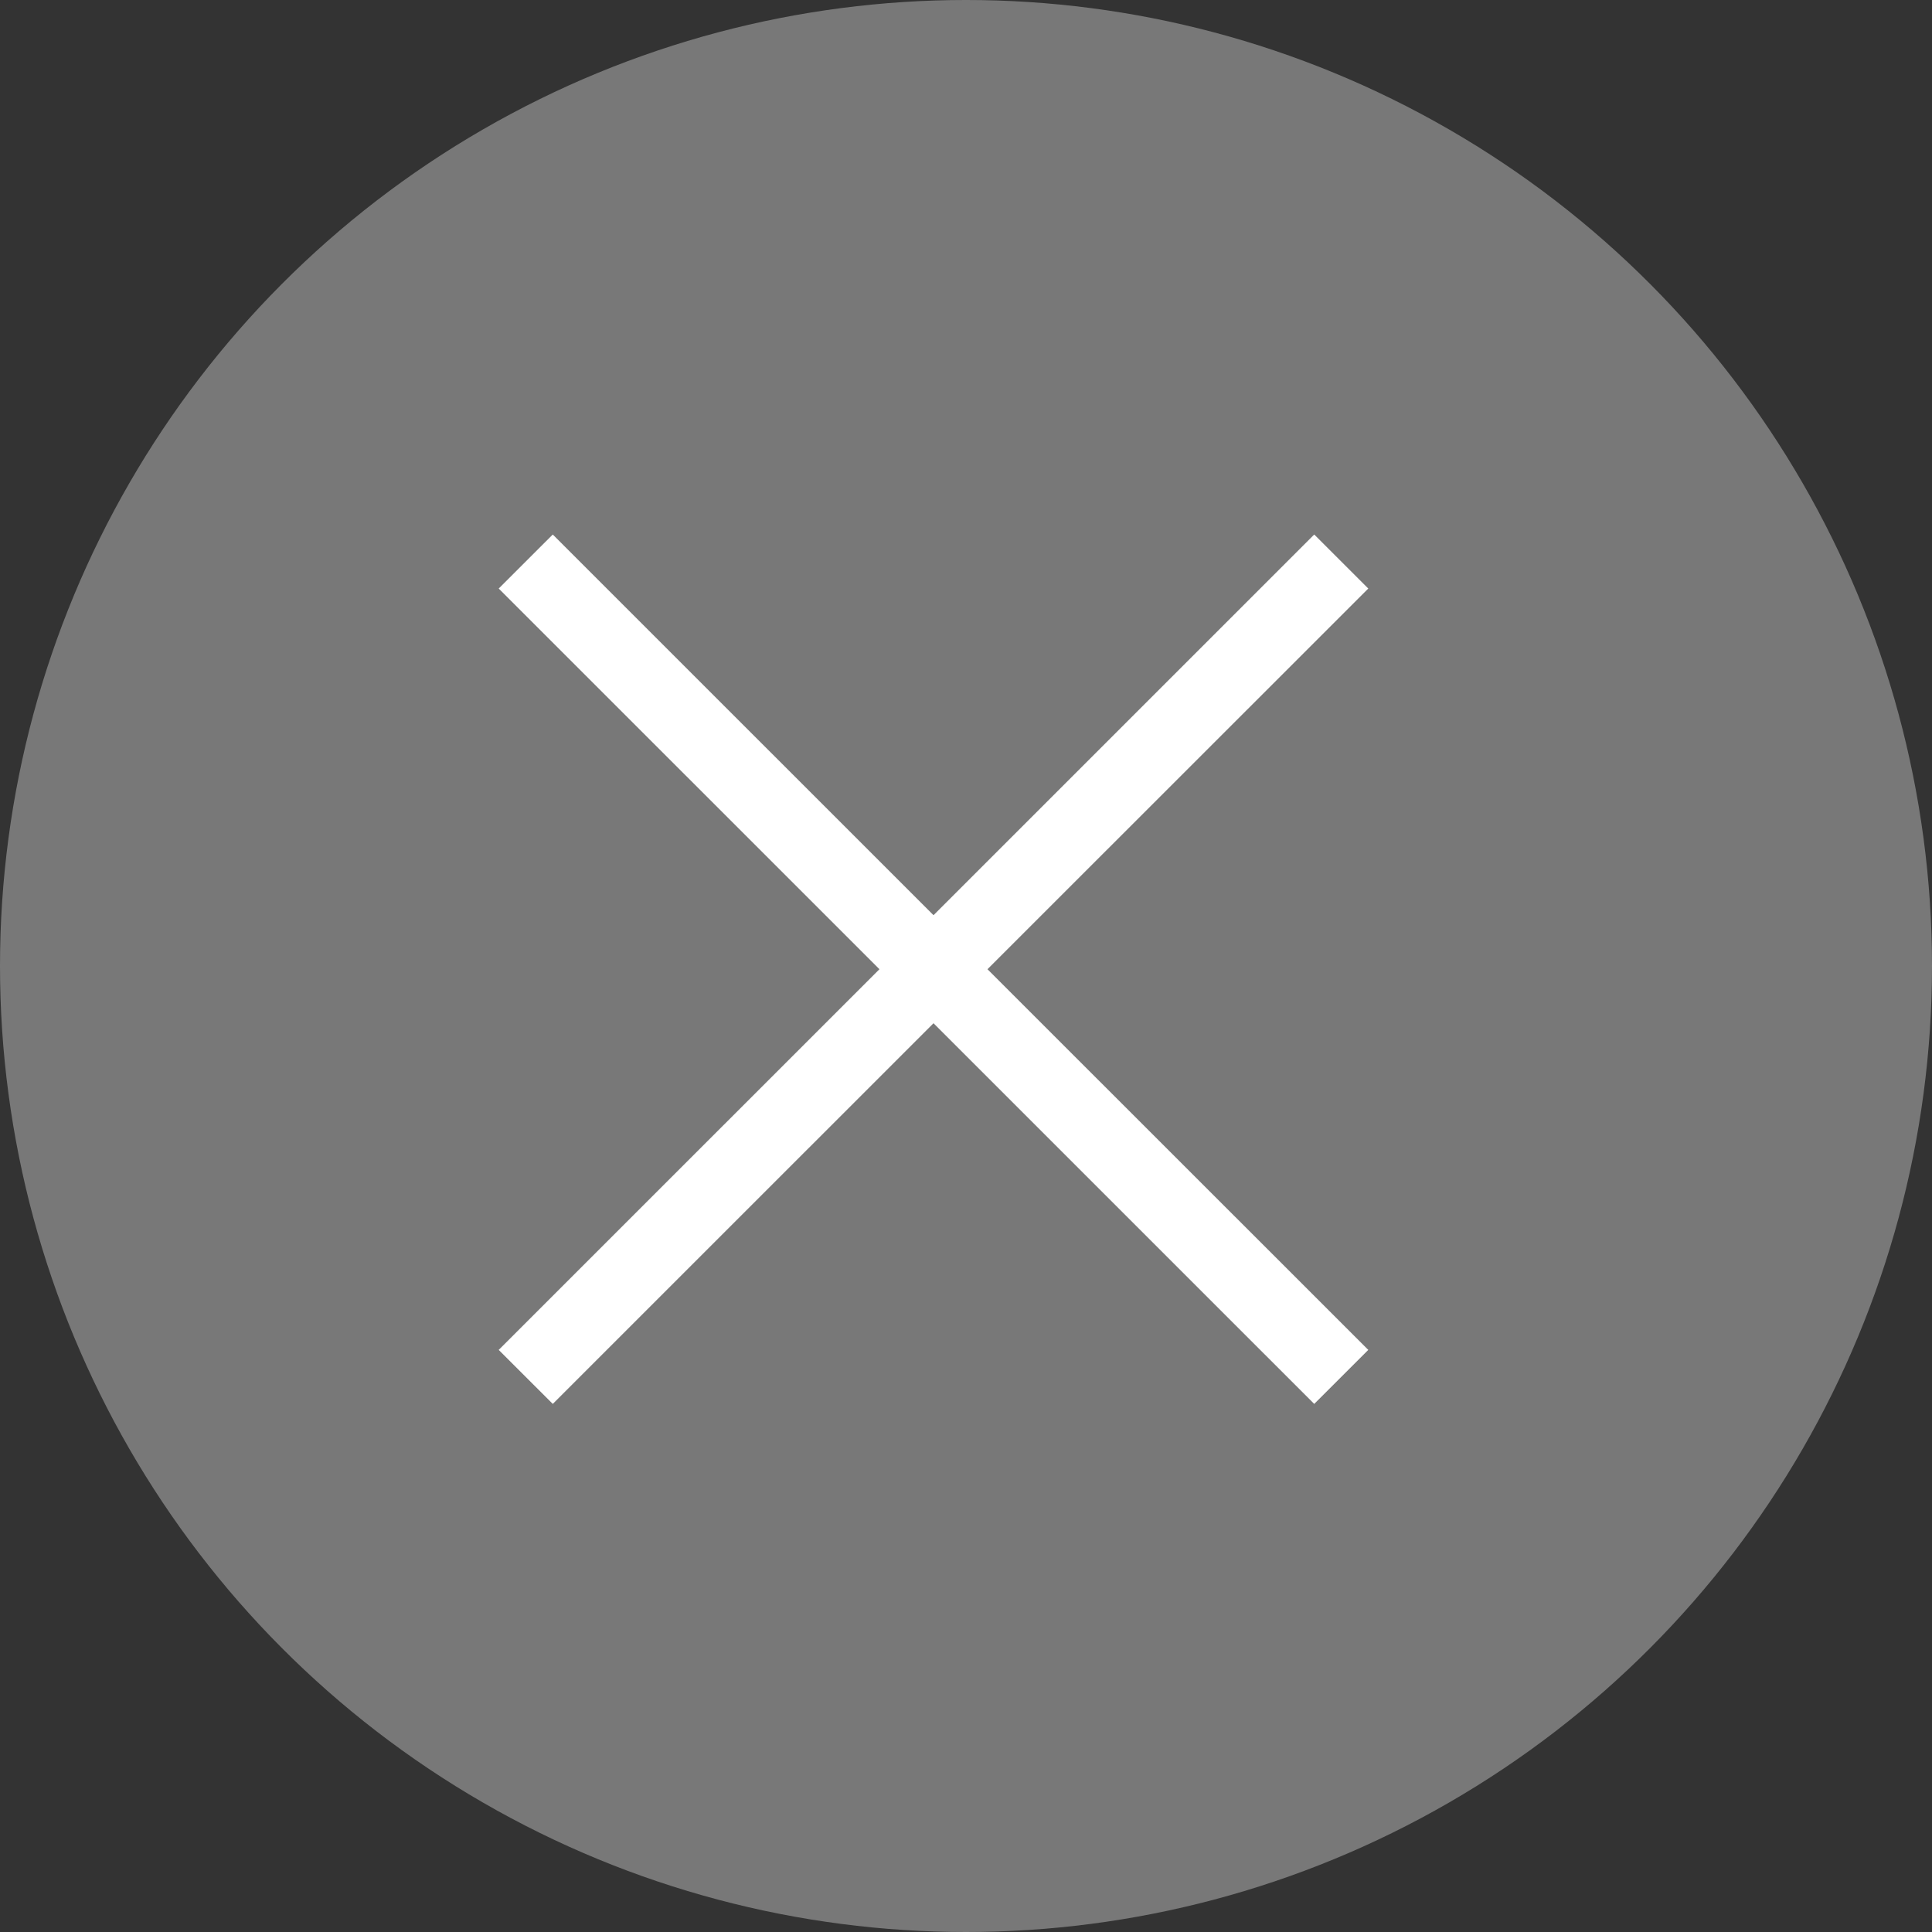
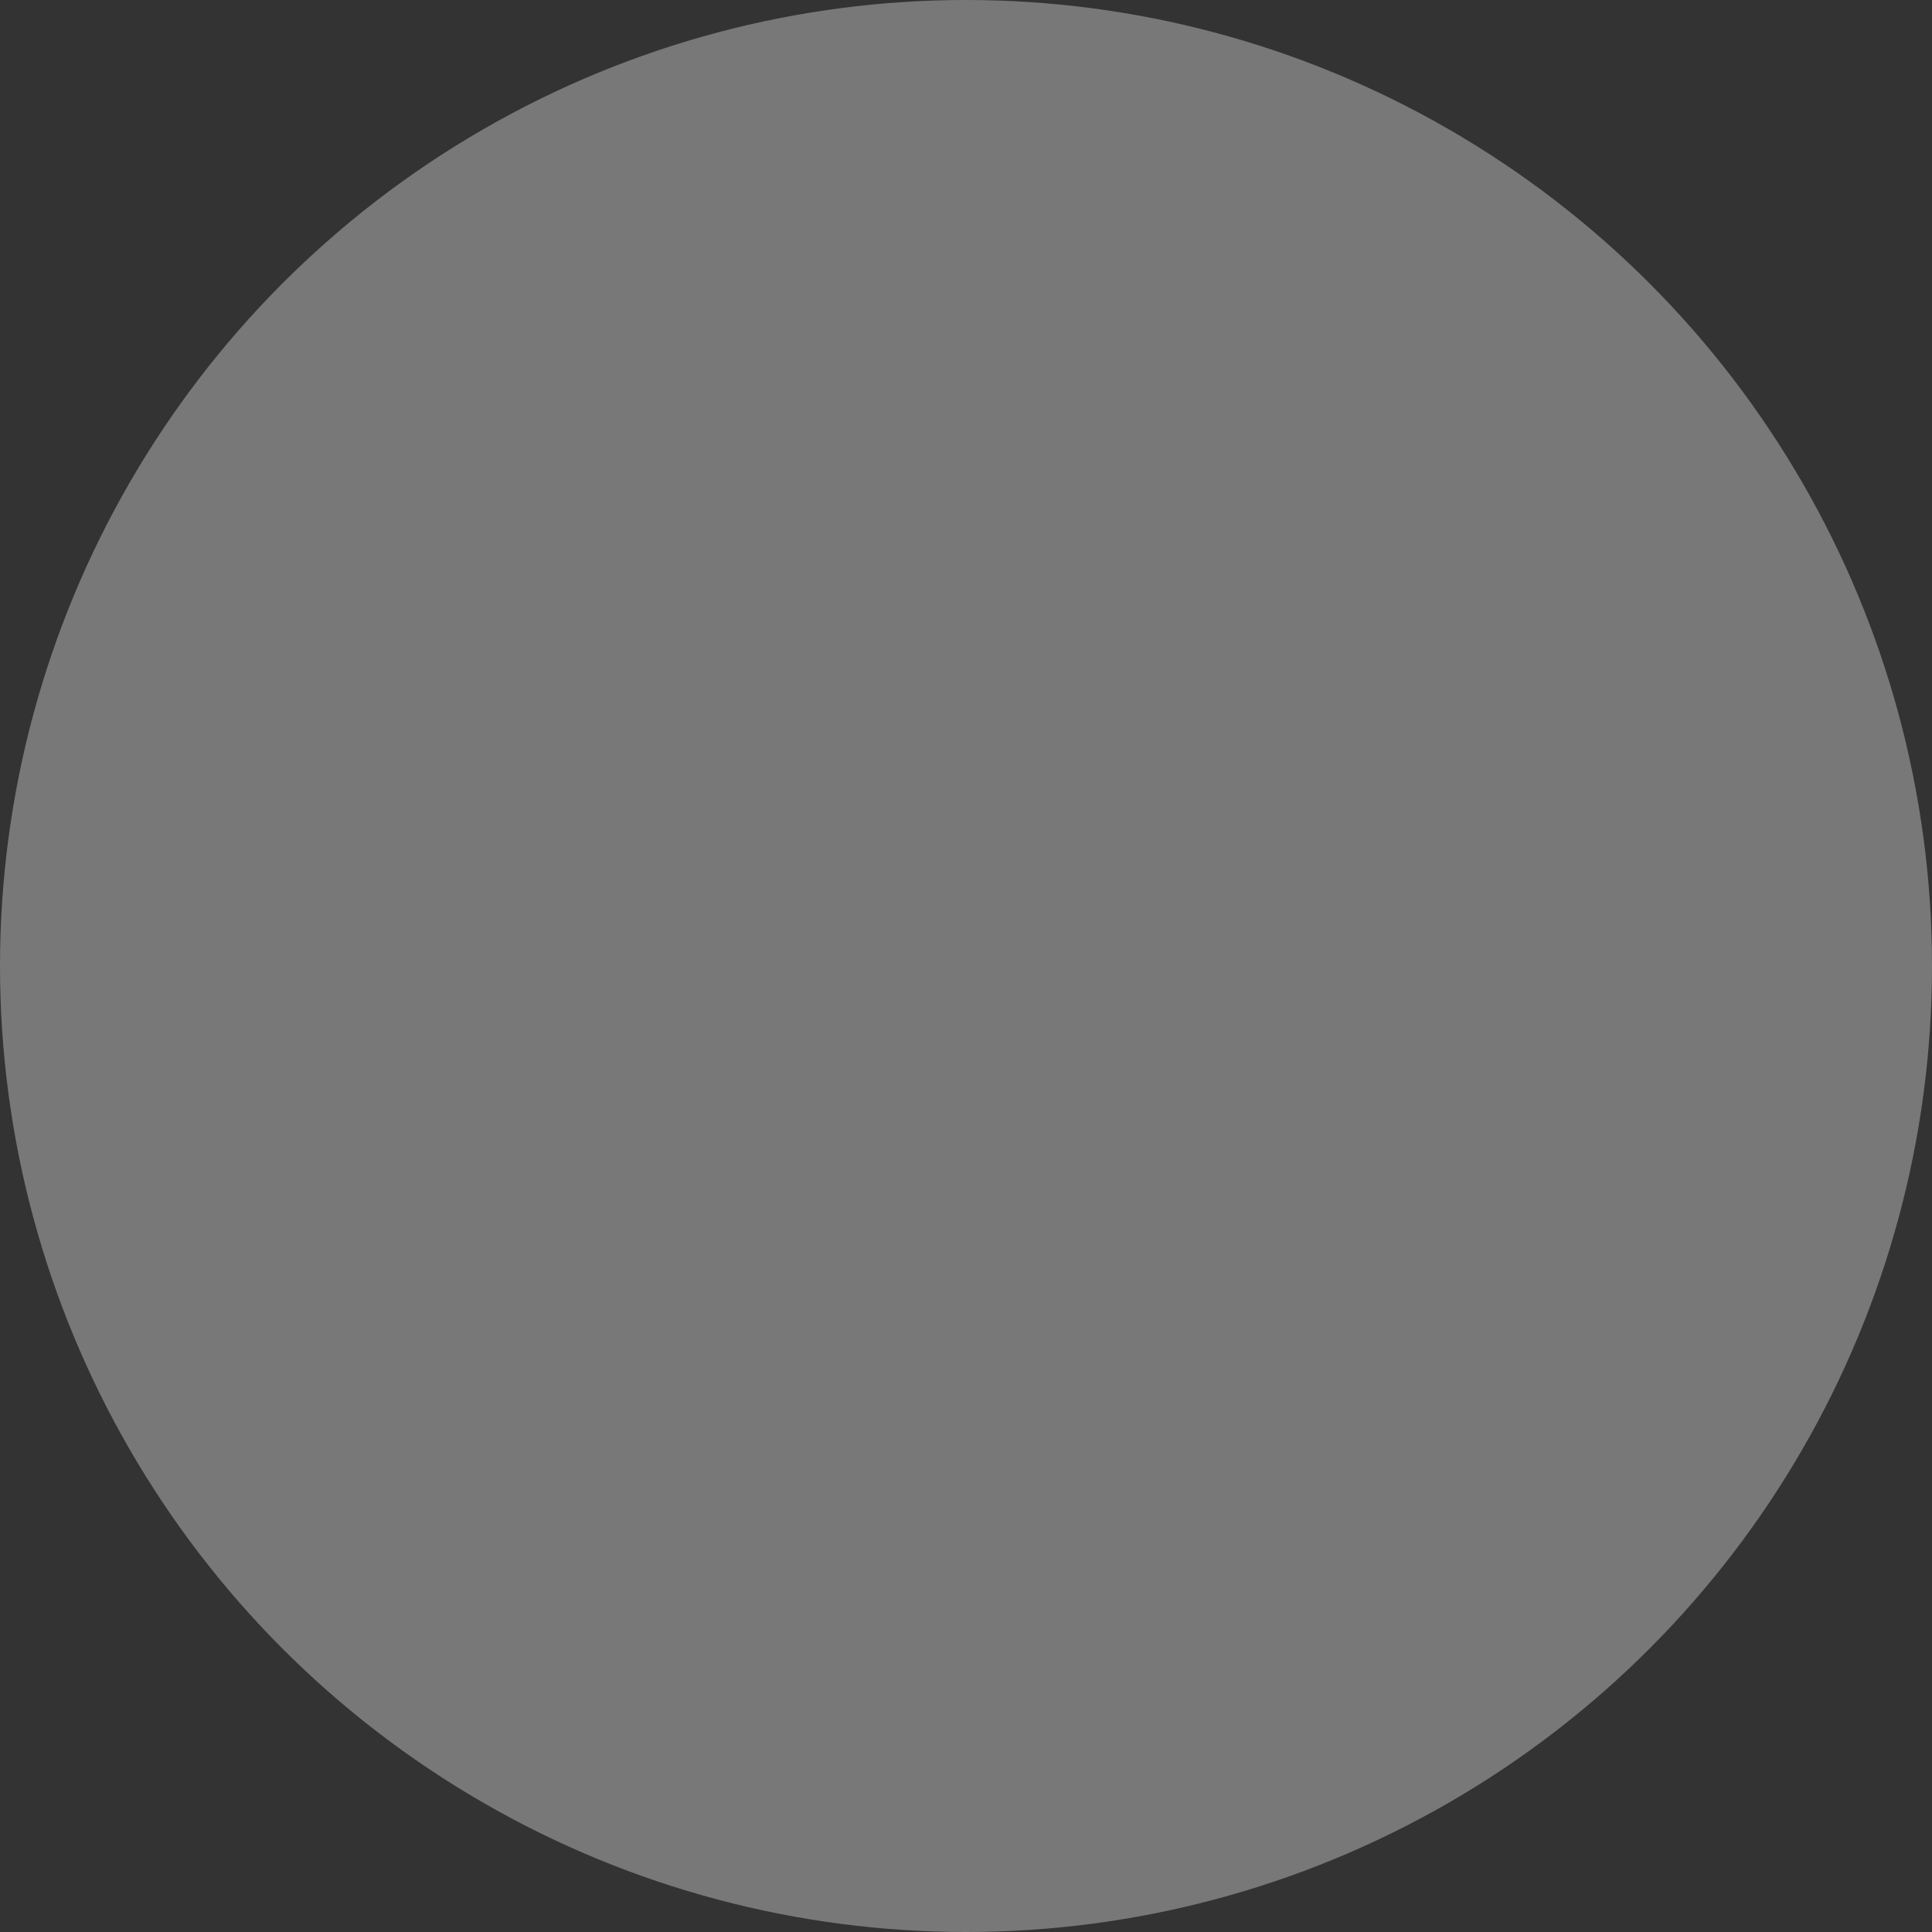
<svg xmlns="http://www.w3.org/2000/svg" id="X" width="54" height="54" viewBox="0 0 54 54">
  <rect x="0" y="0" width="54" height="54" fill="#333333" stroke="none" />
  <defs>
    <style>
      .cls-1 {
        fill: #787878;
      }

      .cls-2 {
        fill: #fff;
        fill-rule: evenodd;
      }
    </style>
  </defs>
  <circle id="橢圓_1" data-name="橢圓 1" class="cls-1" cx="27" cy="27" r="27" />
-   <path id="X-2" data-name="X" class="cls-2" d="M492.244,3955.73l-1.511,1.51-10.641-10.64-10.642,10.64-1.511-1.51,10.642-10.64-10.642-10.64,1.511-1.51,10.642,10.64,10.641-10.64,1.511,1.51L481.6,3945.09Z" transform="translate(-454 -3918)" />
</svg>